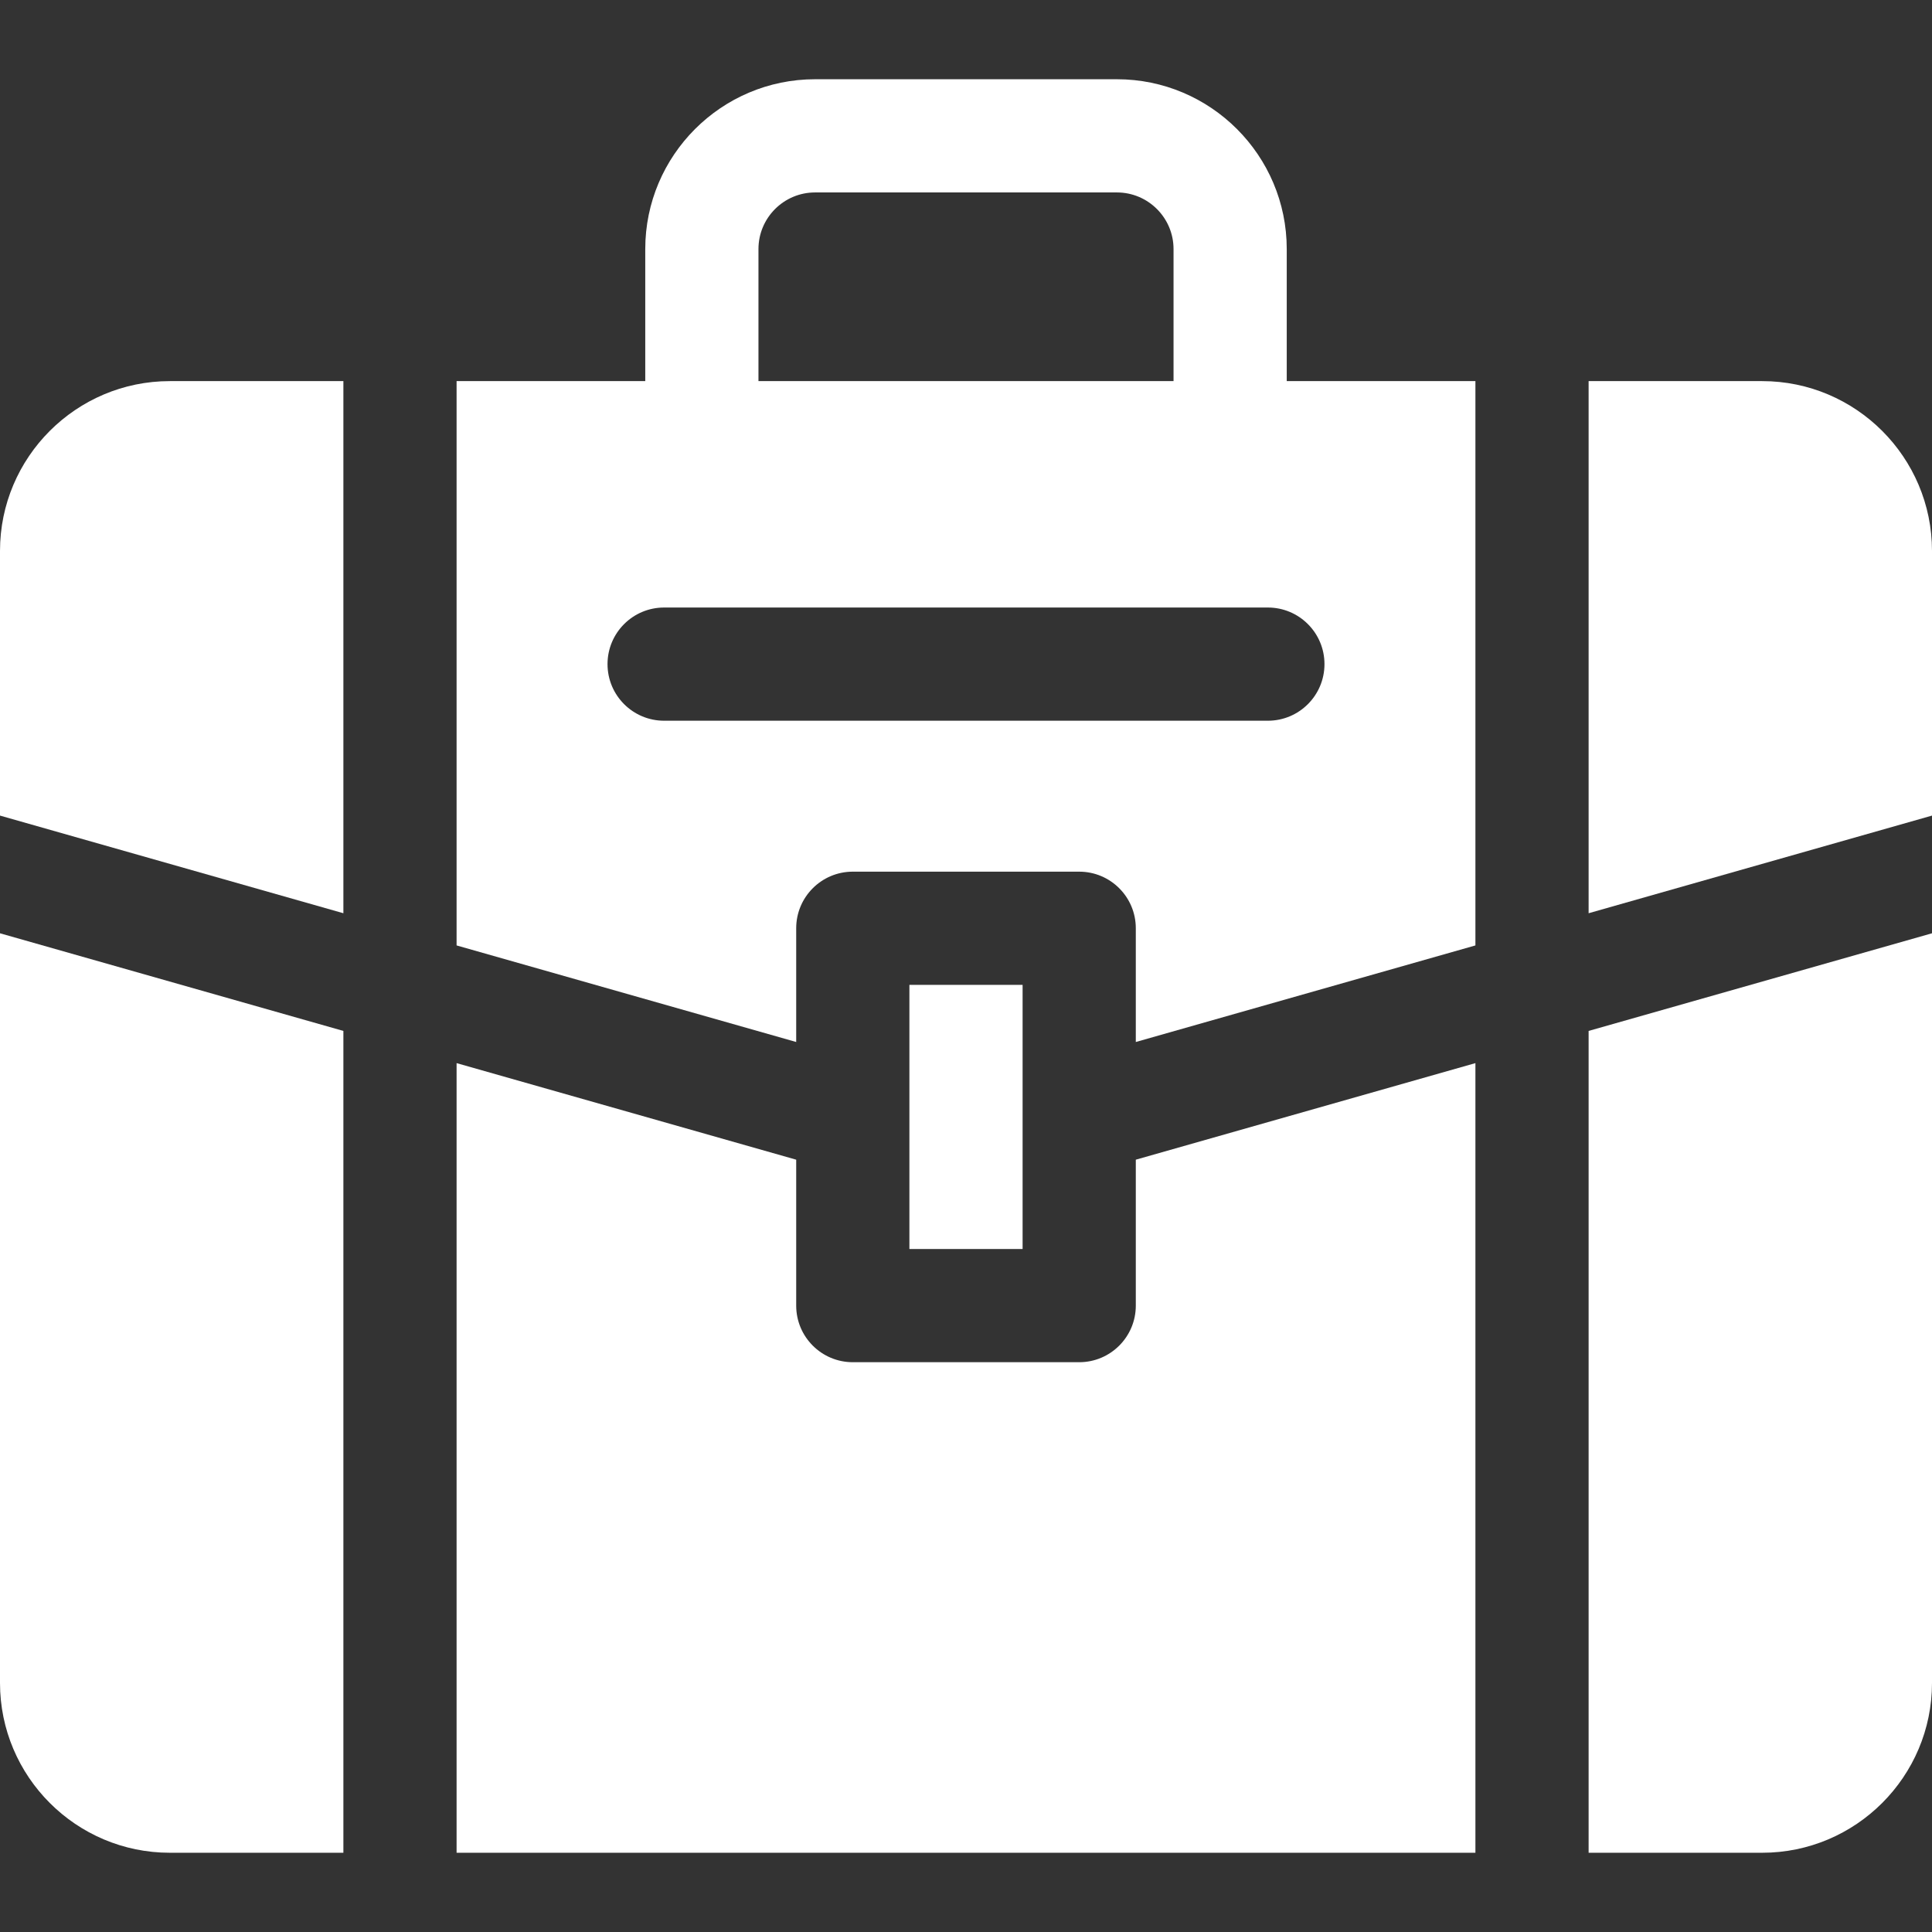
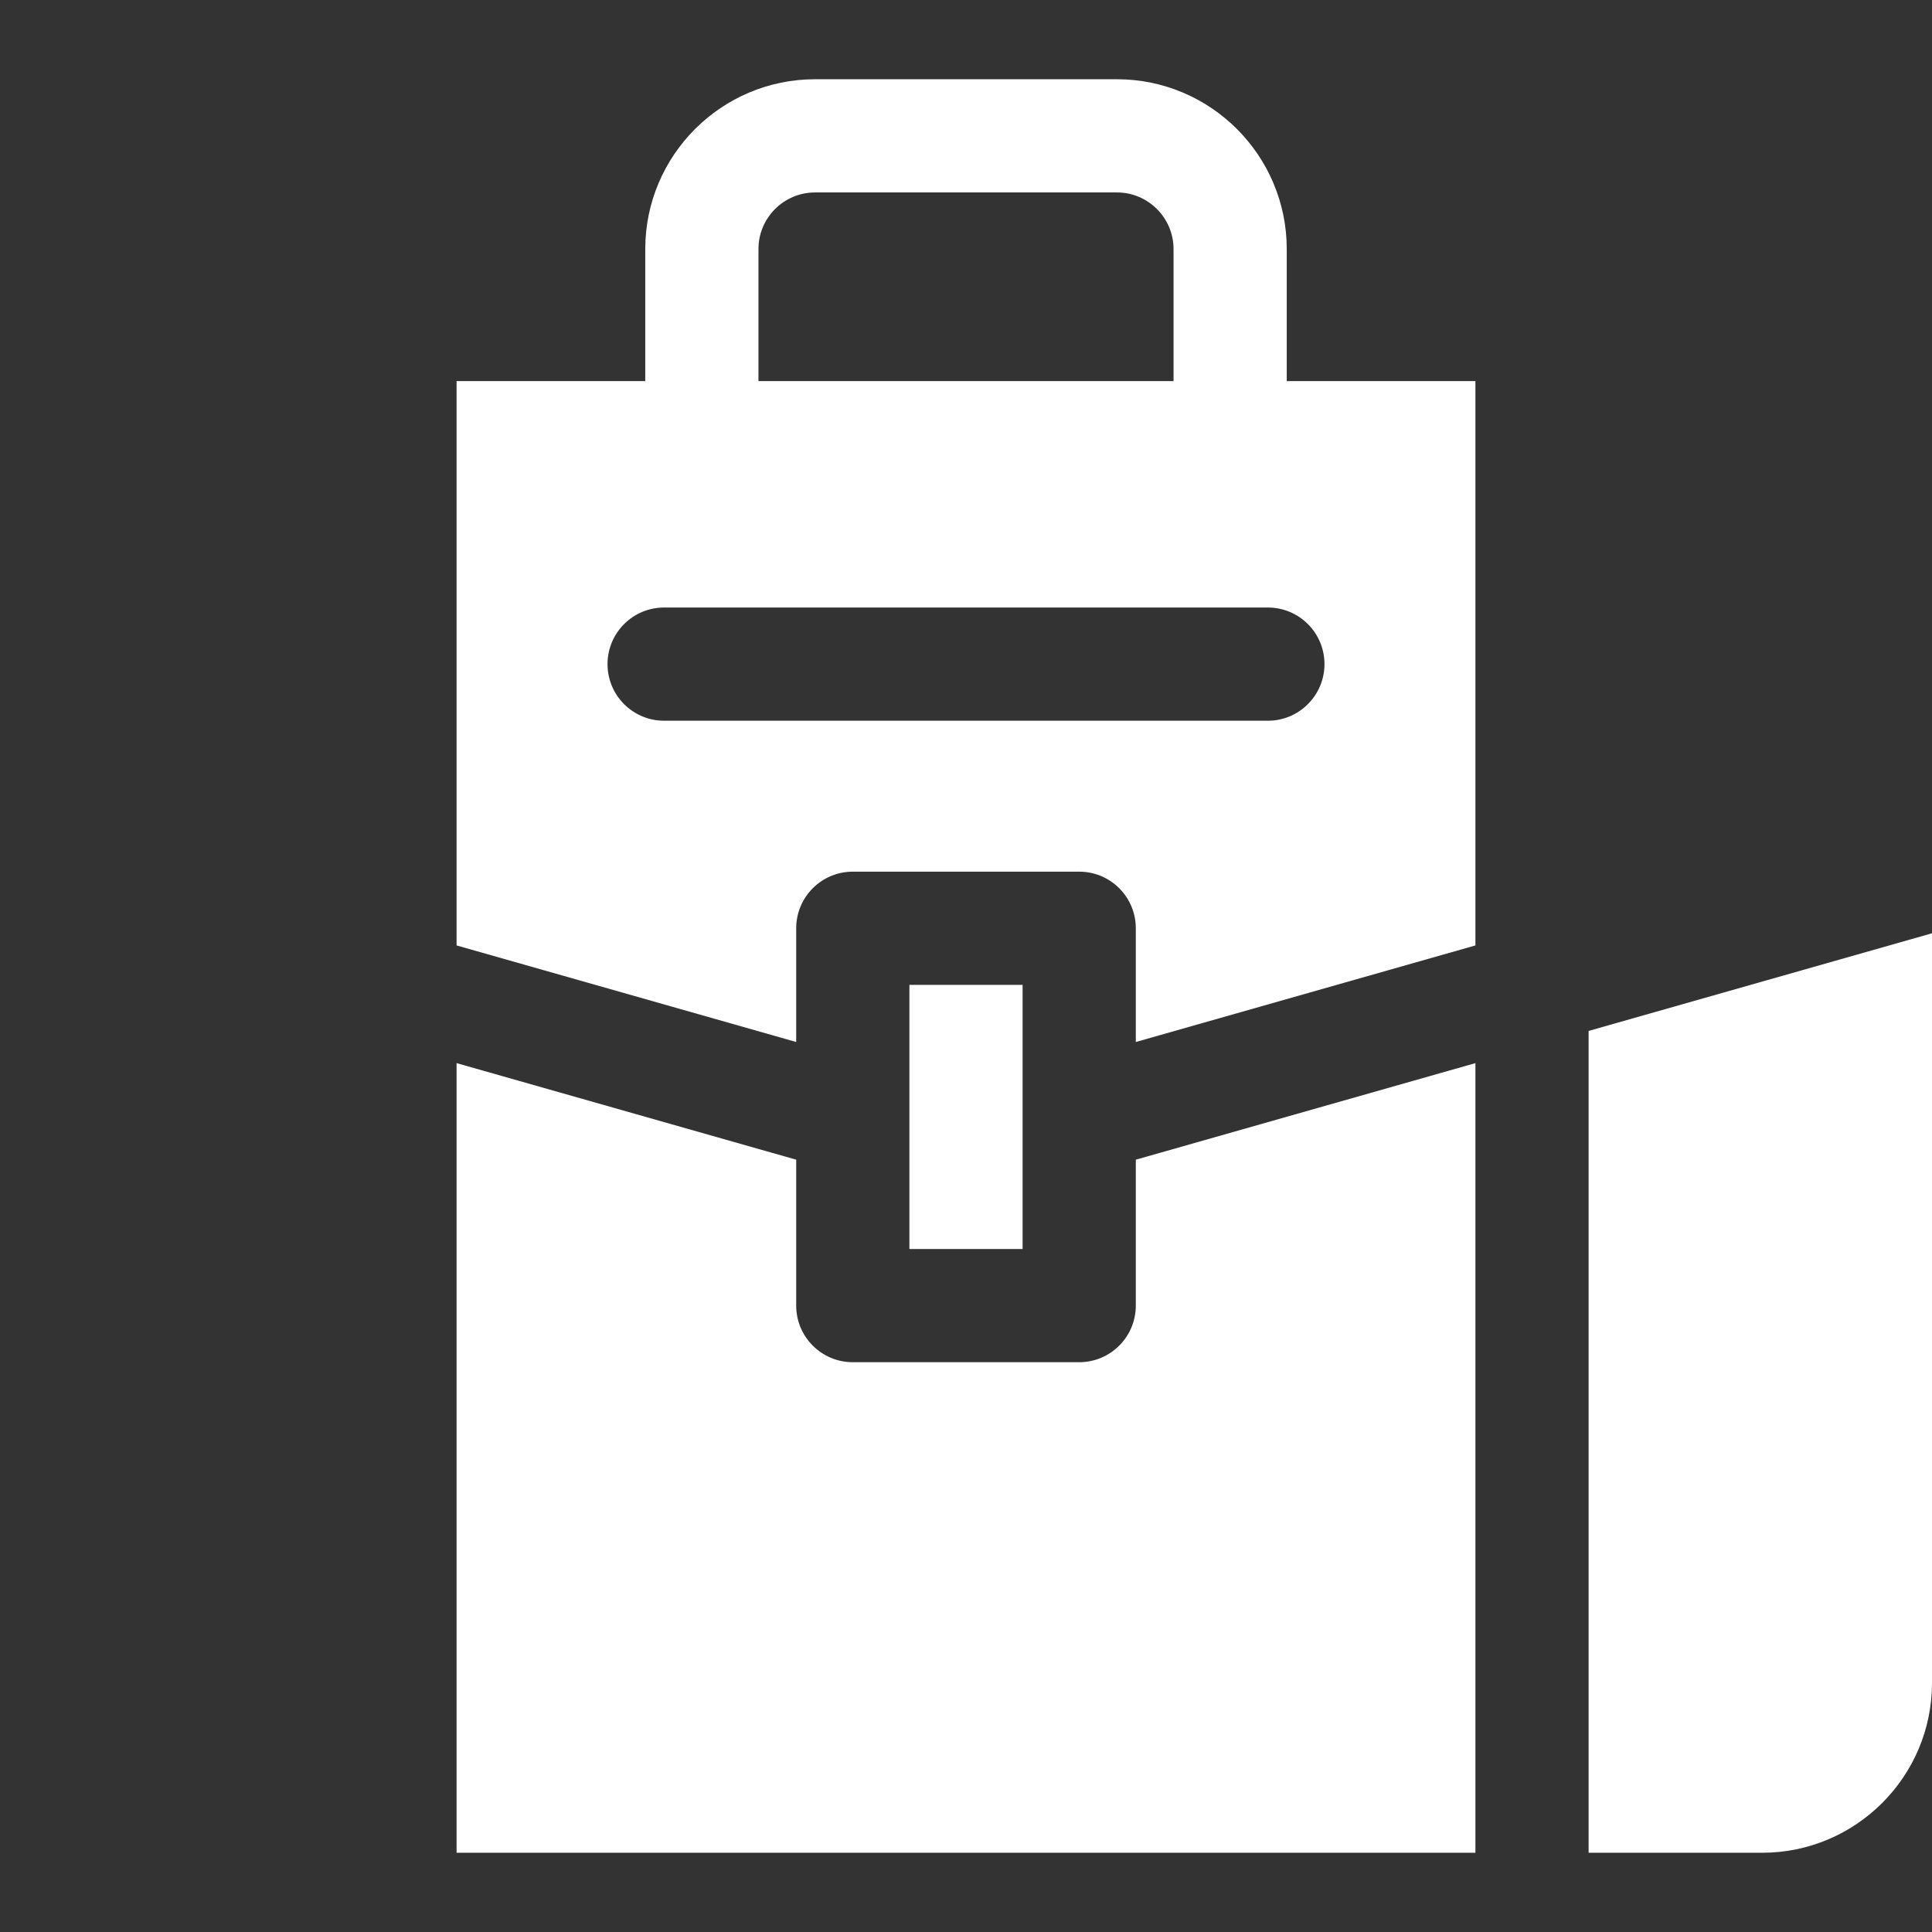
<svg xmlns="http://www.w3.org/2000/svg" id="Capa_1" height="300" viewBox="0 0 512 512" width="300" version="1.1">
  <rect x="0" y="0" width="512" height="512" fill="#333333" stroke="none" />
  <g width="100%" height="100%" transform="matrix(1,0,0,1,0,0)">
    <g>
      <path d="m301 346c0 8.284-6.716 15-15 15h-60c-8.284 0-15-6.716-15-15v-38.671l-90-25.592v209.263h270v-209.263l-90 25.592z" fill="#ffffff" fill-opacity="1" data-original-color="#000000ff" stroke="none" stroke-opacity="1" />
-       <path d="m467 101h-46v141.017l91-25.877v-70.14c0-24.813-20.187-45-45-45z" fill="#ffffff" fill-opacity="1" data-original-color="#000000ff" stroke="none" stroke-opacity="1" />
      <path d="m241 261h30v70h-30z" fill="#ffffff" fill-opacity="1" data-original-color="#000000ff" stroke="none" stroke-opacity="1" />
      <path d="m421 491h46c24.813 0 45-20.187 45-45v-198.671l-91 25.877z" fill="#ffffff" fill-opacity="1" data-original-color="#000000ff" stroke="none" stroke-opacity="1" />
-       <path d="m0 446c0 24.813 20.187 45 45 45h46v-217.794l-91-25.877z" fill="#ffffff" fill-opacity="1" data-original-color="#000000ff" stroke="none" stroke-opacity="1" />
-       <path d="m0 146v70.14l91 25.877v-141.017h-46c-24.813 0-45 20.187-45 45z" fill="#ffffff" fill-opacity="1" data-original-color="#000000ff" stroke="none" stroke-opacity="1" />
      <path d="m341 66c0-24.813-20.187-45-45-45h-80c-24.813 0-45 20.187-45 45v35h-50v149.547l90 25.592v-30.139c0-8.284 6.716-15 15-15h60c8.284 0 15 6.716 15 15v30.14l90-25.592v-149.548h-50zm-140 0c0-8.271 6.729-15 15-15h80c8.271 0 15 6.729 15 15v35h-110zm150 110c0 8.284-6.716 15-15 15h-160c-8.284 0-15-6.716-15-15s6.716-15 15-15h160c8.284 0 15 6.716 15 15z" fill="#ffffff" fill-opacity="1" data-original-color="#000000ff" stroke="none" stroke-opacity="1" />
    </g>
  </g>
</svg>